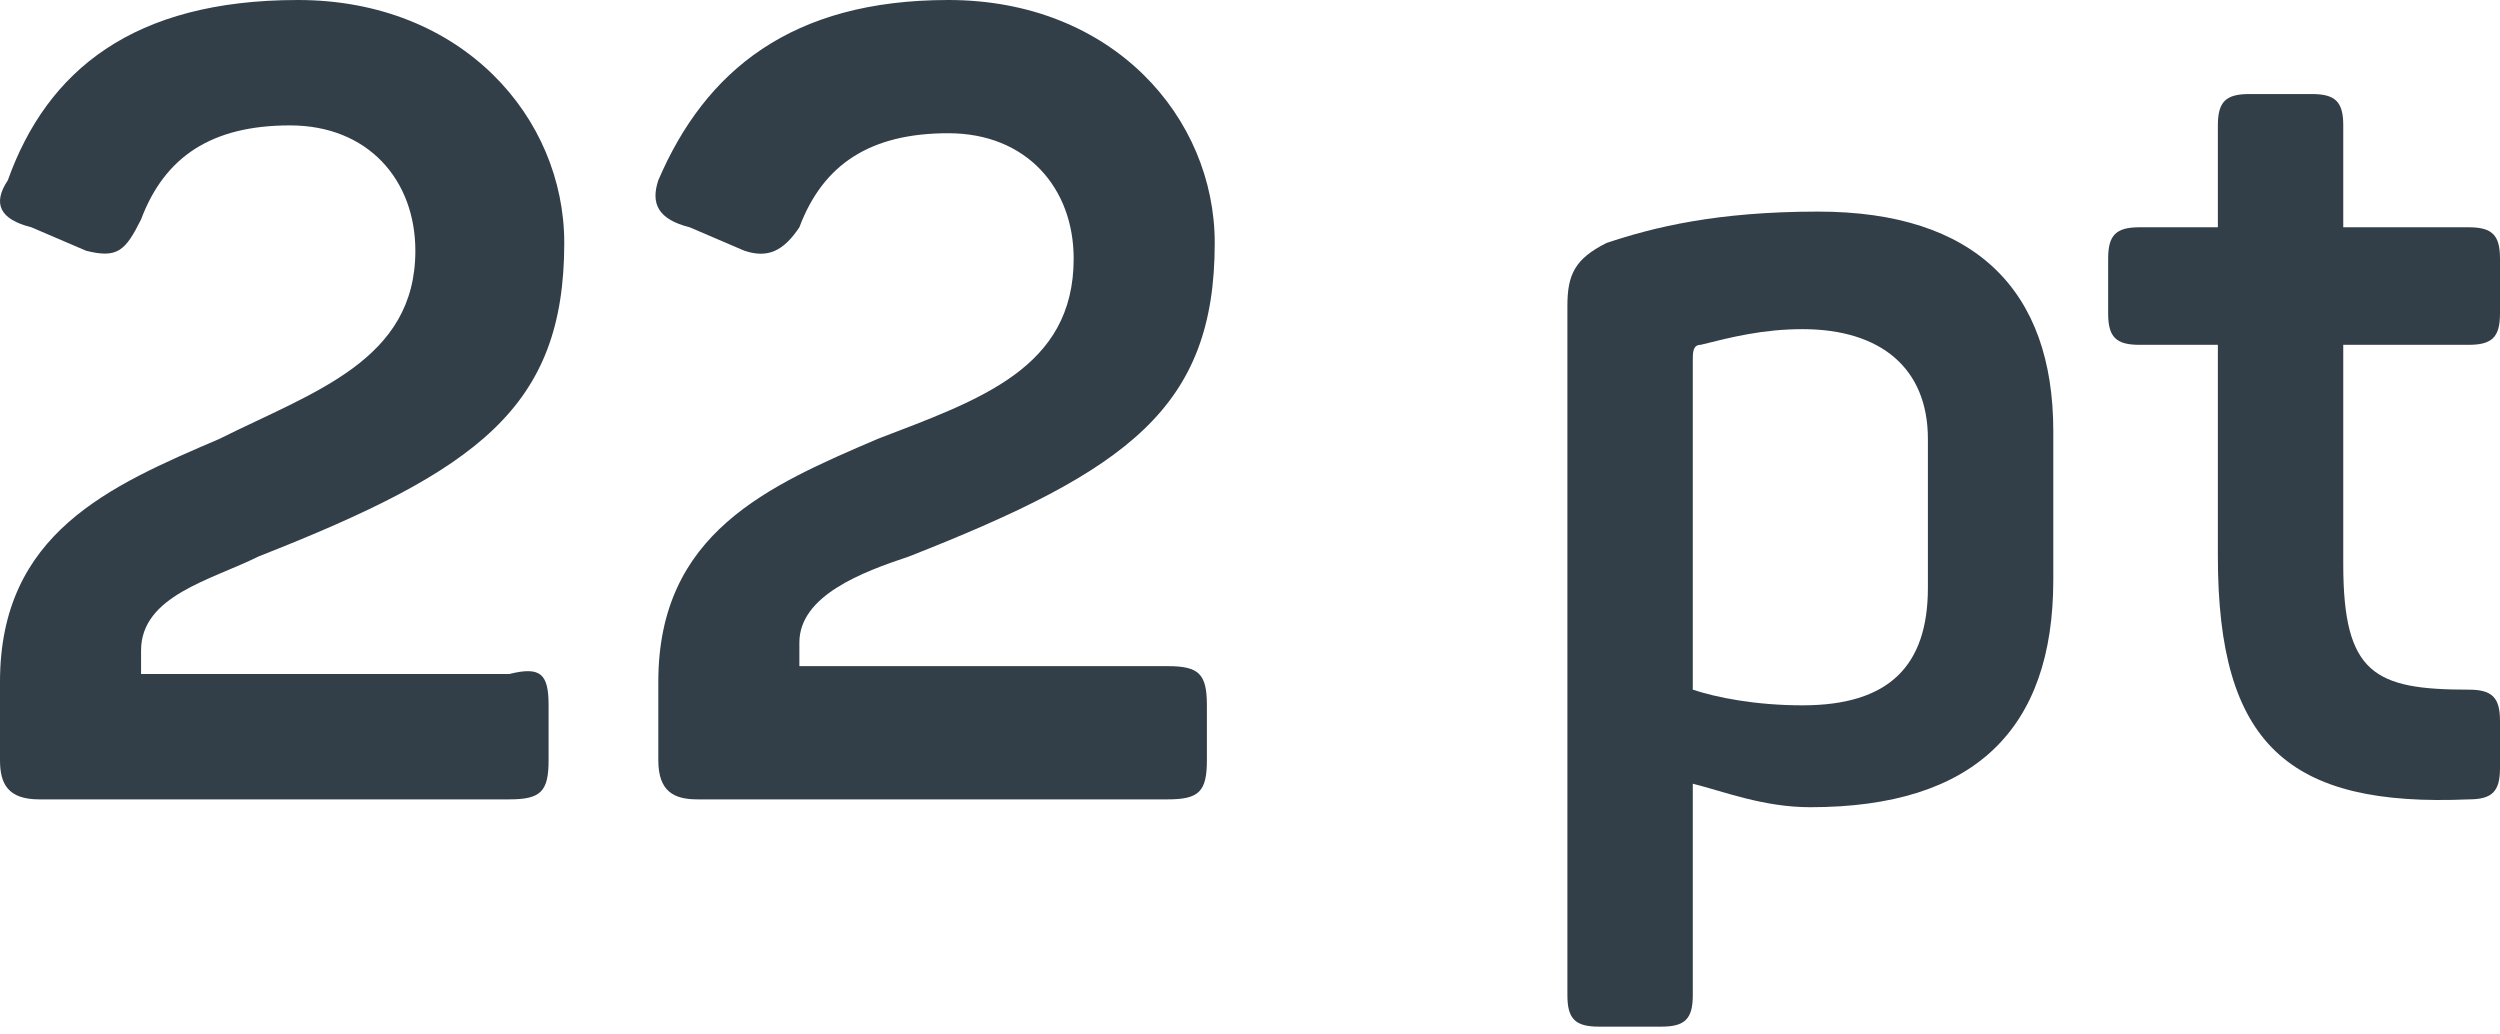
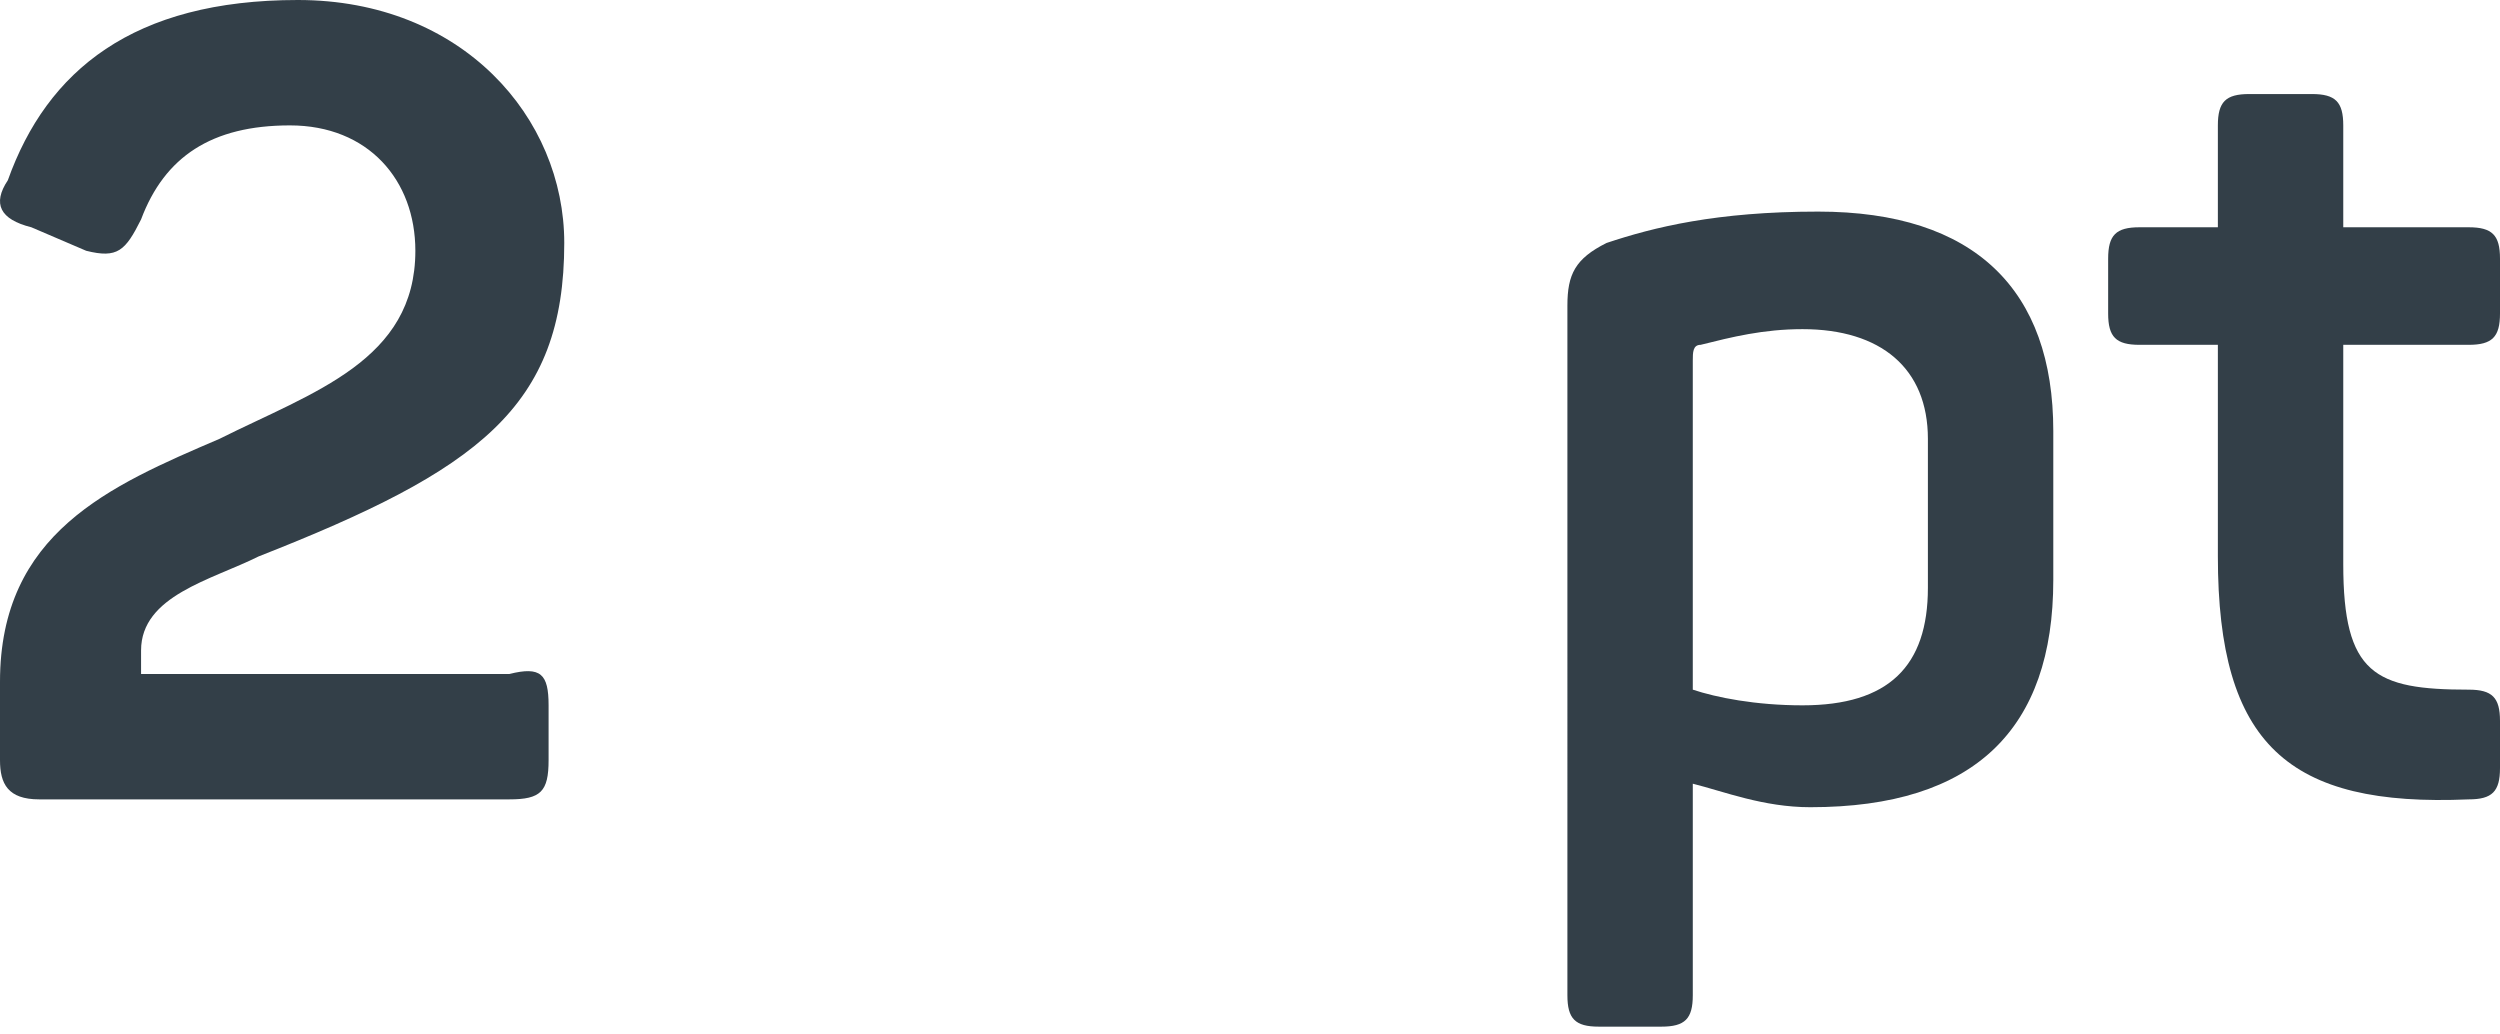
<svg xmlns="http://www.w3.org/2000/svg" id="Слой_1" x="0px" y="0px" viewBox="0 0 31.9 13.2" xml:space="preserve">
  <g>
    <g>
      <path fill="#333F48" d="M3.8,0c2.1,0,3.4,1.5,3.4,3.1c0,2.1-1.1,2.9-3.9,4C2.7,7.4,1.8,7.6,1.8,8.3v0.3h4.7C6.9,8.5,7,8.6,7,9v0.7 c0,0.4-0.1,0.5-0.5,0.5h-6C0.1,10.2,0,10,0,9.7v-1c0-1.9,1.4-2.5,2.8-3.1C4,5,5.3,4.6,5.3,3.2c0-0.9-0.6-1.6-1.6-1.6 c-1,0-1.6,0.4-1.9,1.2C1.6,3.2,1.5,3.3,1.1,3.2L0.4,2.9C0,2.8-0.1,2.6,0.1,2.3C0.6,0.9,1.7,0,3.8,0z" />
-       <path fill="#333F48" d="M12.1,0c2.1,0,3.4,1.5,3.4,3.1c0,2.1-1.1,2.9-3.9,4c-0.6,0.2-1.4,0.5-1.4,1.1v0.3h4.7 c0.4,0,0.5,0.1,0.5,0.5v0.7c0,0.4-0.1,0.5-0.5,0.5h-6c-0.3,0-0.5-0.1-0.5-0.5v-1c0-1.9,1.4-2.5,2.8-3.1c1.3-0.5,2.5-0.9,2.5-2.3 c0-0.9-0.6-1.6-1.6-1.6c-1,0-1.6,0.4-1.9,1.2C10,3.2,9.8,3.3,9.5,3.2L8.8,2.9C8.4,2.8,8.3,2.6,8.4,2.3C9,0.9,10.1,0,12.1,0z" />
      <path fill="#333F48" d="M23.2,2.7c2,0,3,1,3,2.8v1.9c0,1.9-1,2.9-3.1,2.9c-0.6,0-1.1-0.2-1.5-0.3v2.7c0,0.3-0.1,0.4-0.4,0.4h-0.8 c-0.3,0-0.4-0.1-0.4-0.4V3.9c0-0.4,0.1-0.6,0.5-0.8C21.1,2.9,21.9,2.7,23.2,2.7z M23,4.2c-0.5,0-0.9,0.1-1.3,0.2 c-0.1,0-0.1,0.1-0.1,0.2v4.2c0.3,0.1,0.8,0.2,1.4,0.2c1.1,0,1.6-0.5,1.6-1.5V5.6C24.6,4.7,24,4.2,23,4.2z" />
      <path fill="#333F48" d="M29.9,1.6v1.3h1.6c0.3,0,0.4,0.1,0.4,0.4V4c0,0.3-0.1,0.4-0.4,0.4h-1.6v2.8c0,1.4,0.4,1.6,1.6,1.6 c0.3,0,0.4,0.1,0.4,0.4v0.6c0,0.3-0.1,0.4-0.4,0.4c-2.3,0.1-3.2-0.7-3.2-3.1V4.4h-1c-0.3,0-0.4-0.1-0.4-0.4V3.3 c0-0.3,0.1-0.4,0.4-0.4h1V1.6c0-0.3,0.1-0.4,0.4-0.4h0.8C29.8,1.2,29.9,1.3,29.9,1.6z" />
    </g>
  </g>
</svg>